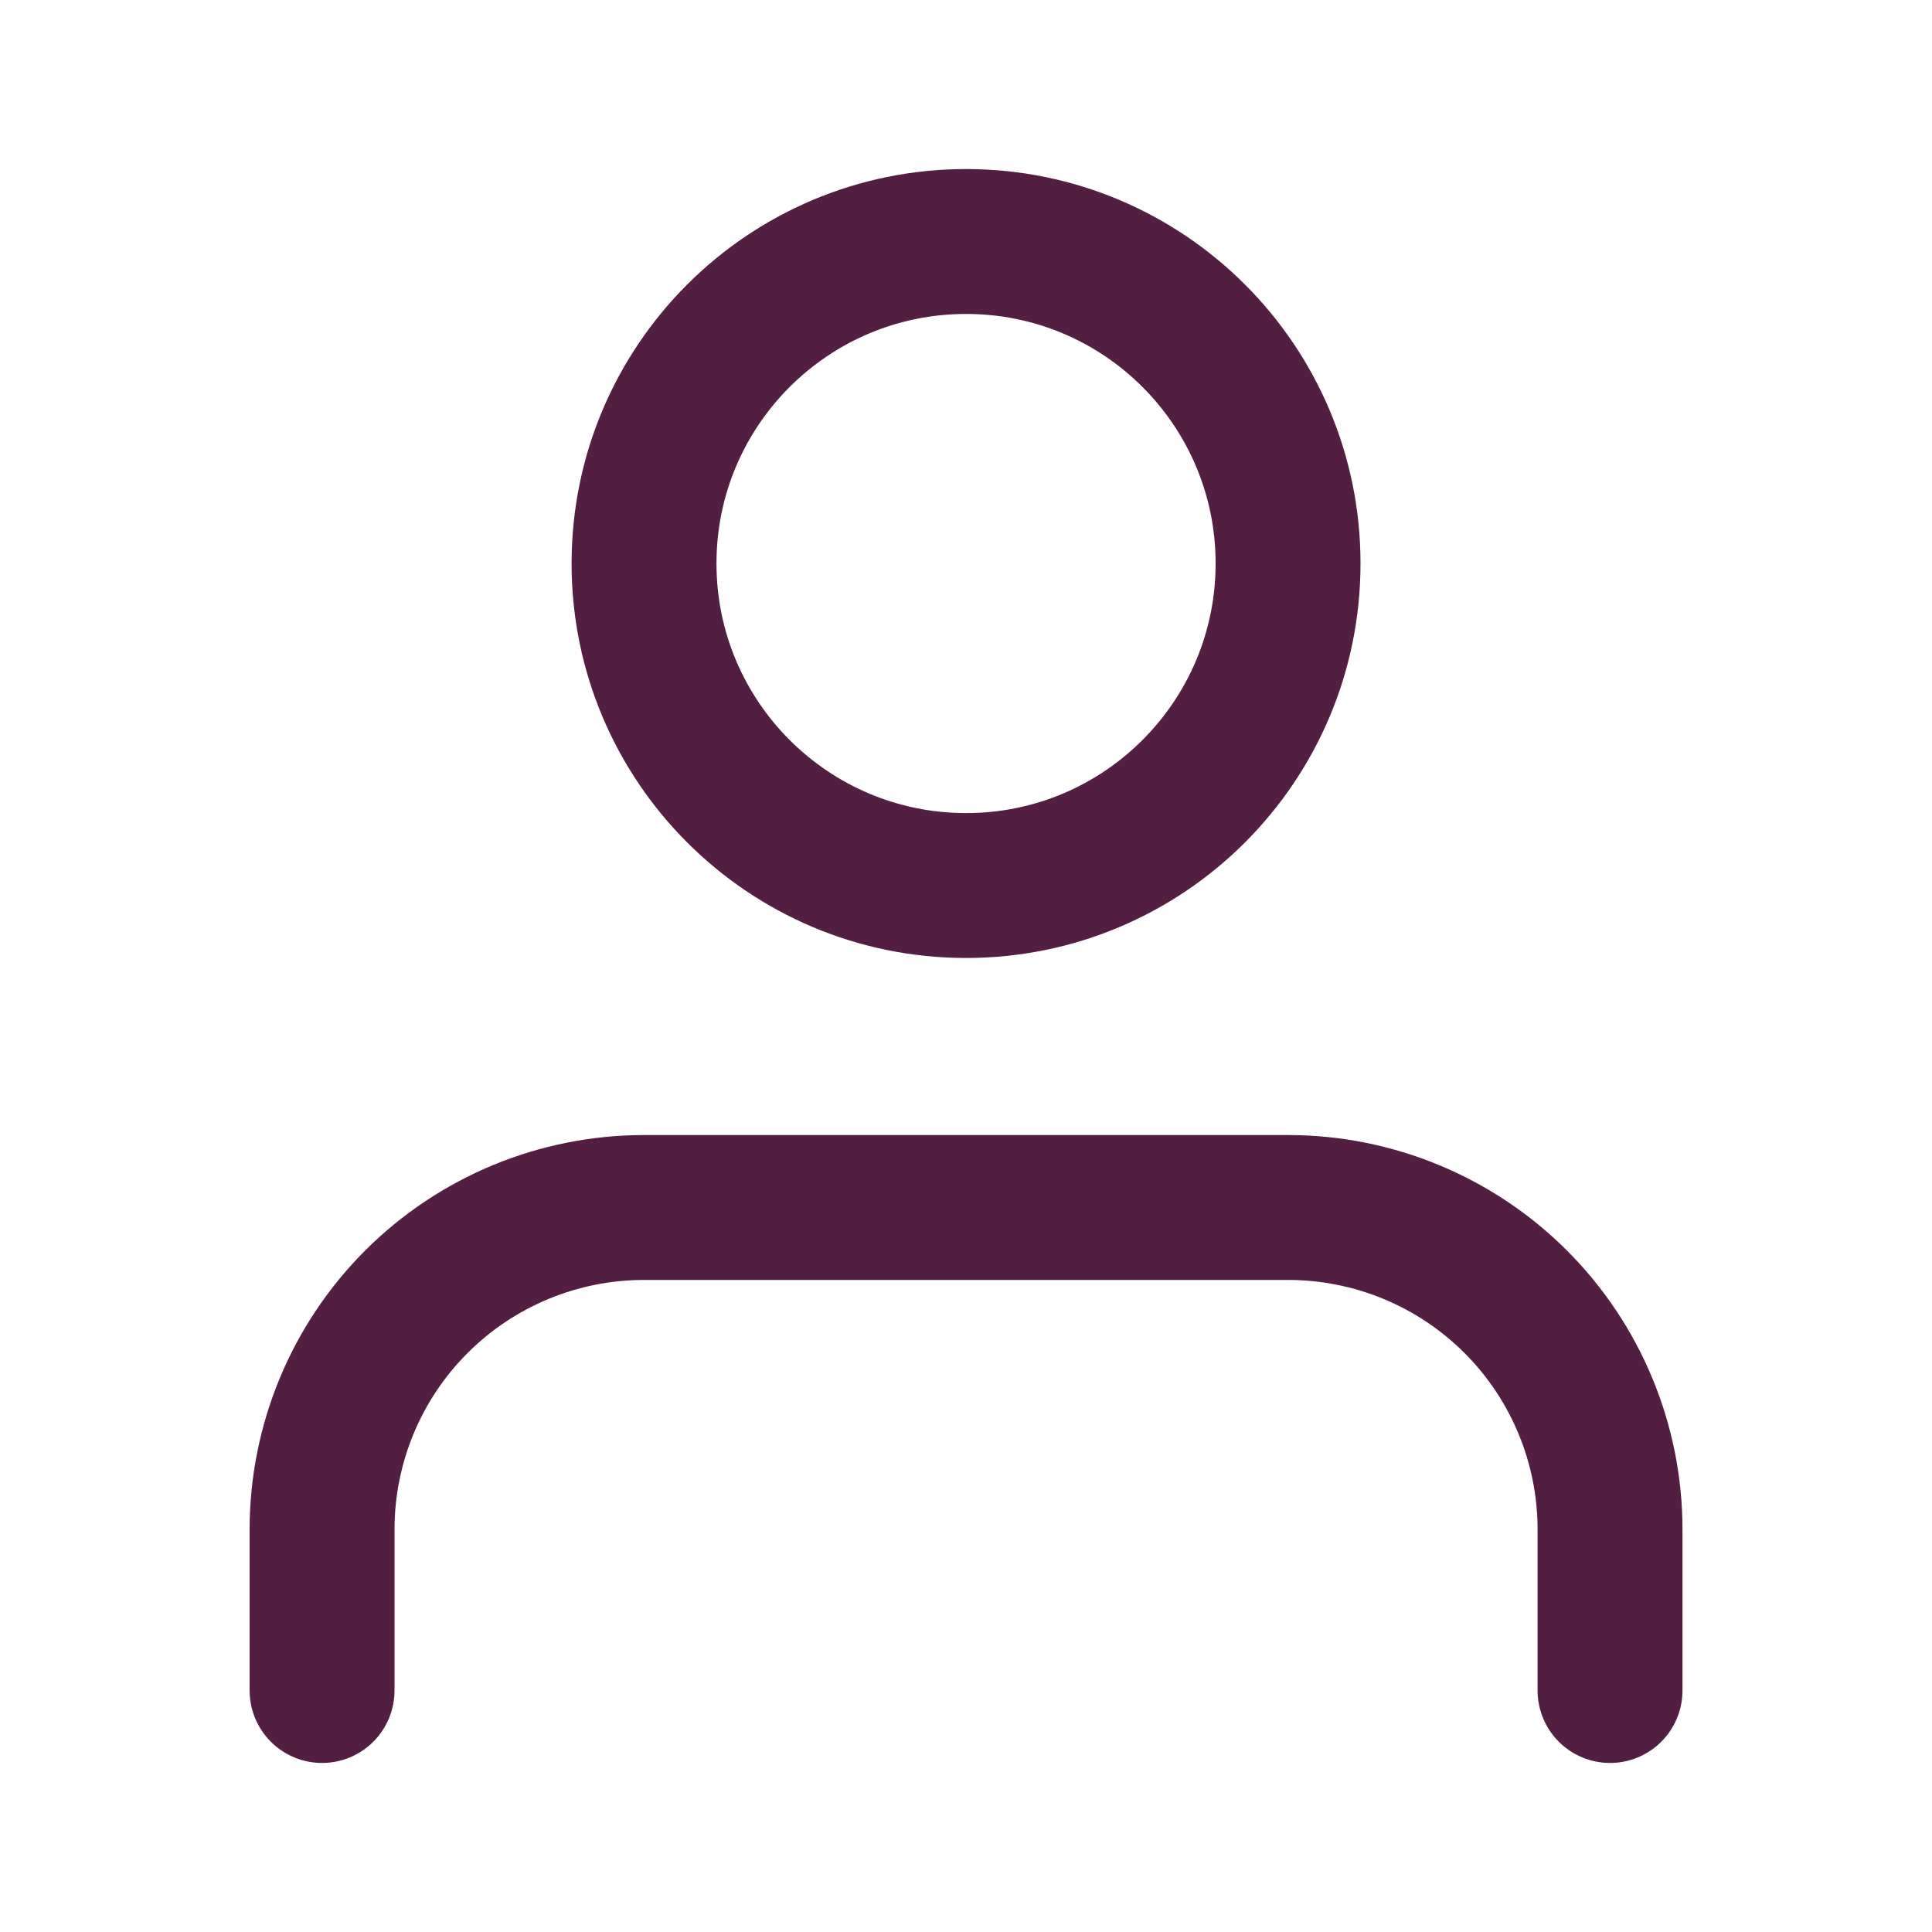
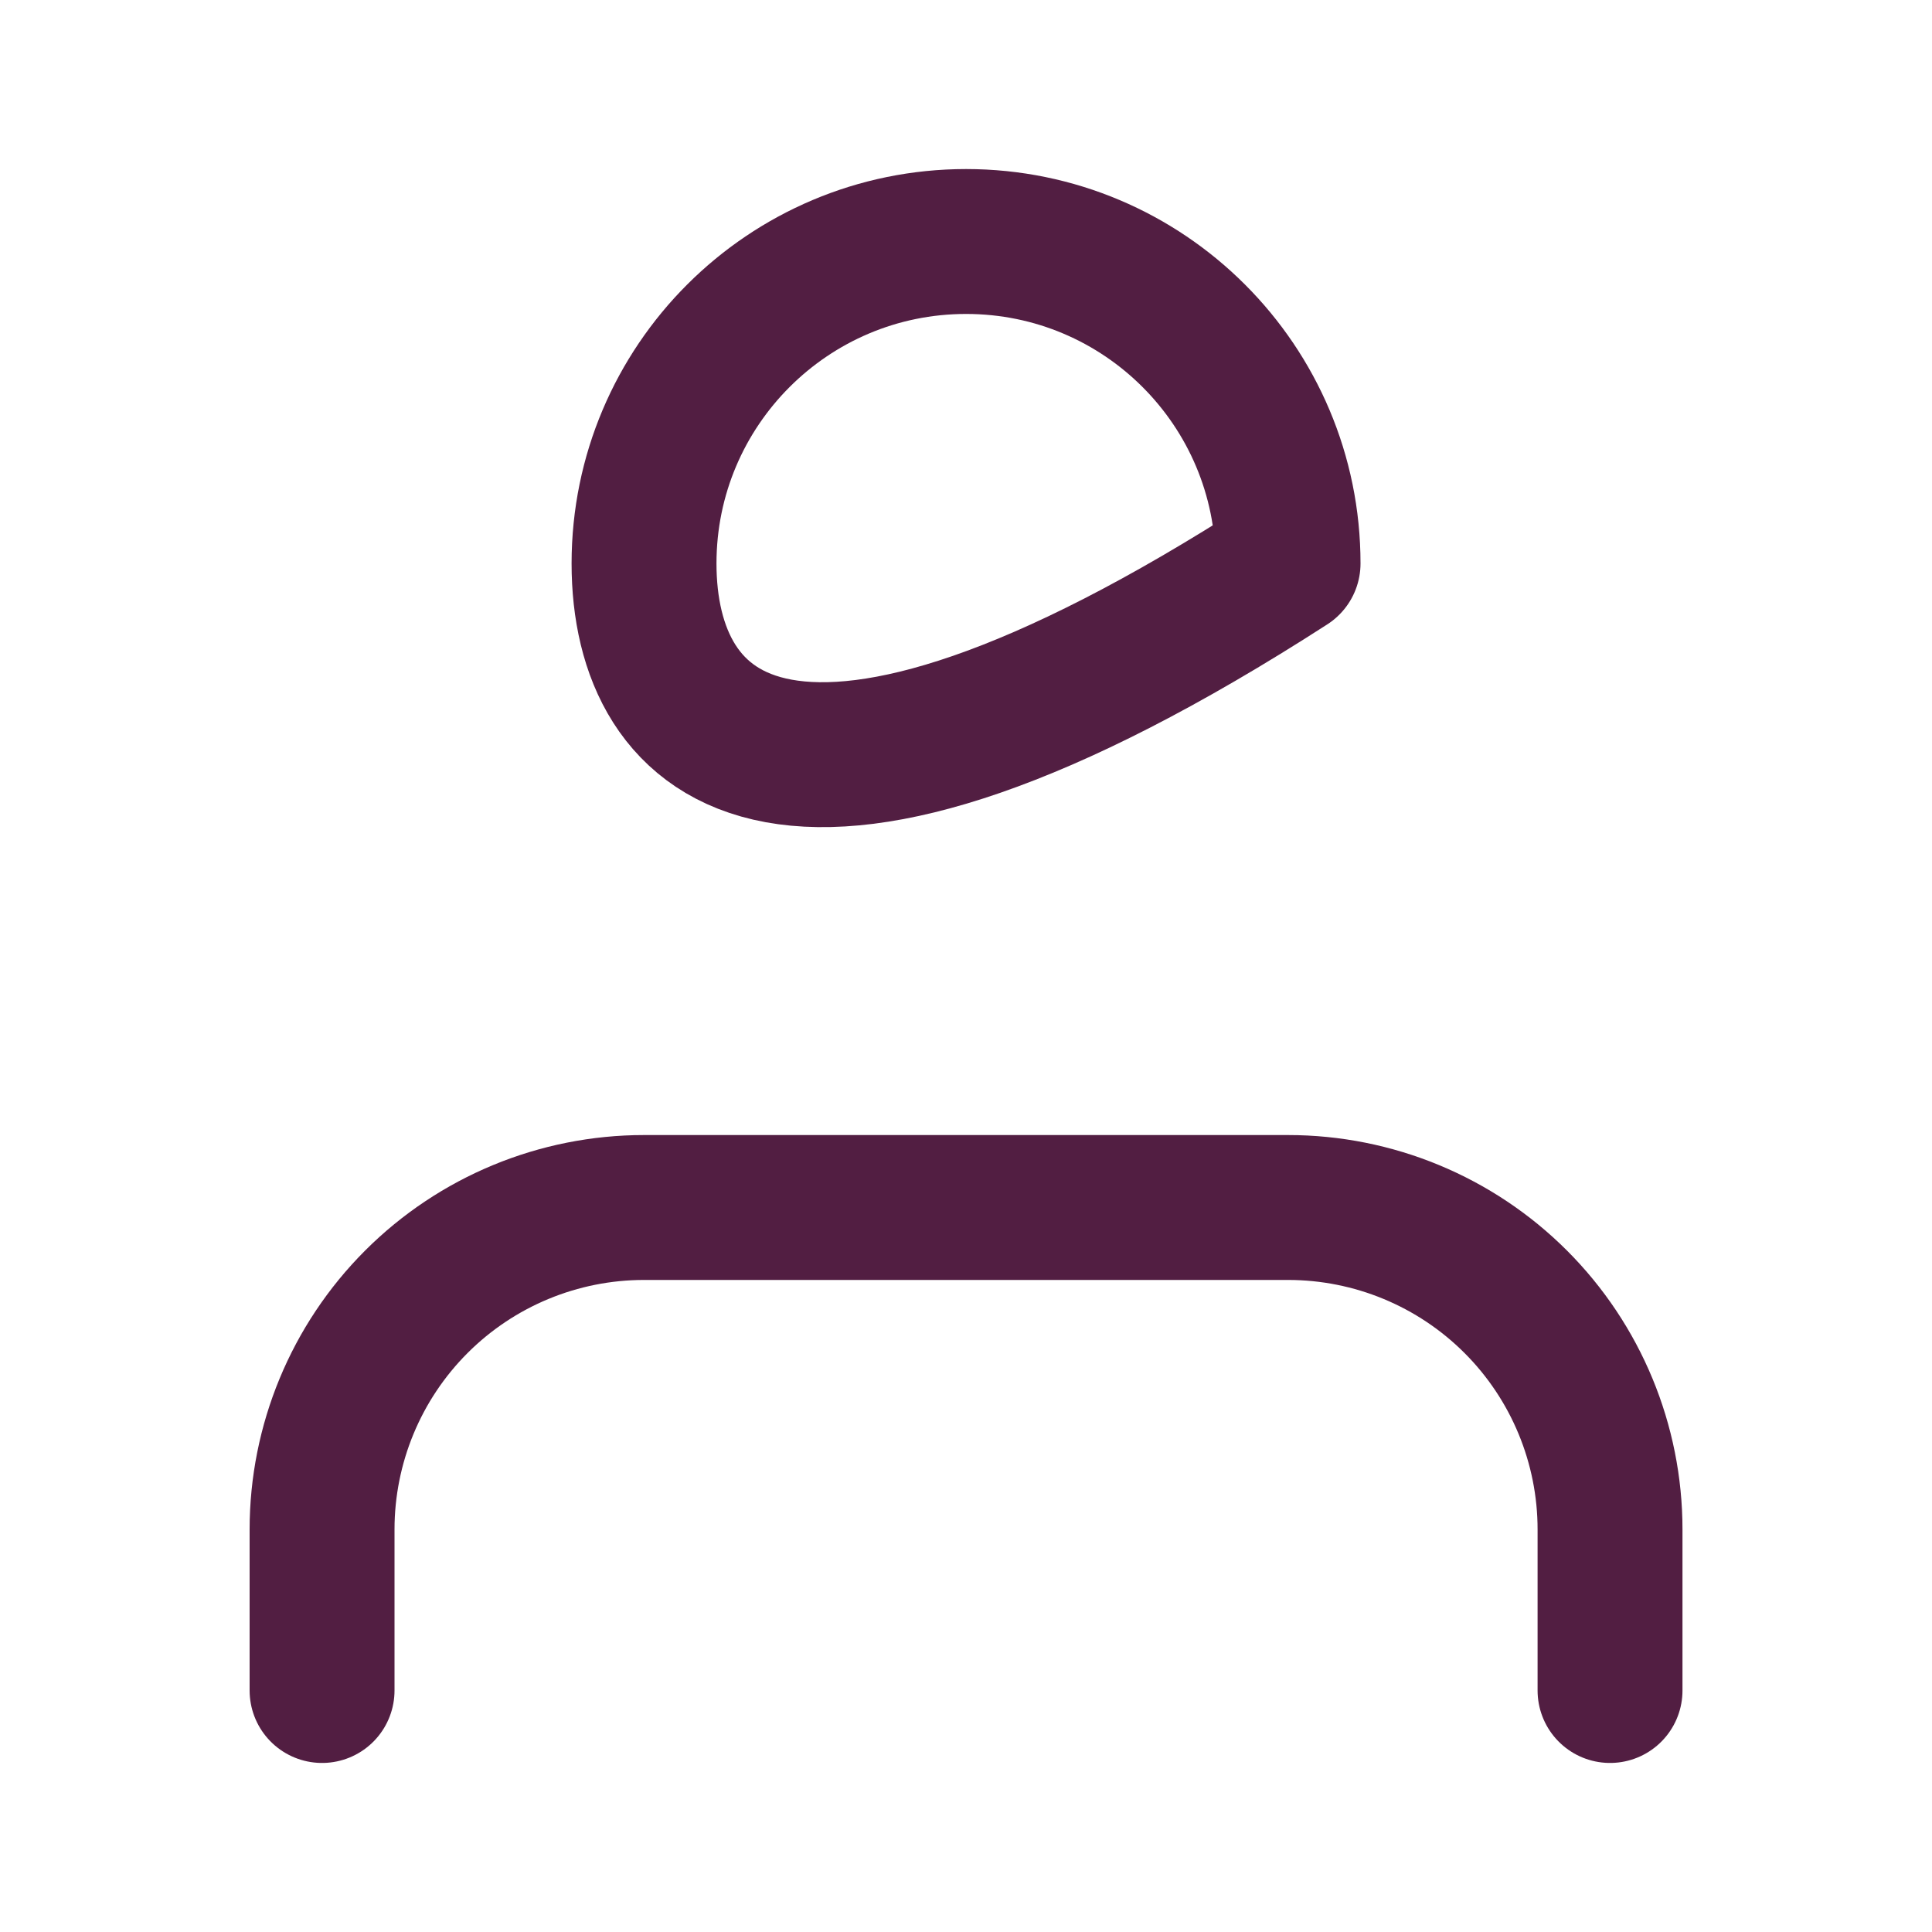
<svg xmlns="http://www.w3.org/2000/svg" width="20" height="20" viewBox="0 0 20 20" fill="none">
  <g id="user">
-     <path id="Icon" d="M16.667 17.5V15.833C16.667 14.949 16.316 14.101 15.691 13.476C15.066 12.851 14.218 12.5 13.334 12.5H6.667C5.783 12.5 4.935 12.851 4.31 13.476C3.685 14.101 3.334 14.949 3.334 15.833V17.5M13.334 5.833C13.334 7.674 11.842 9.167 10.001 9.167C8.16 9.167 6.667 7.674 6.667 5.833C6.667 3.992 8.16 2.5 10.001 2.5C11.842 2.5 13.334 3.992 13.334 5.833Z" stroke="#521E42" stroke-width="1.5" stroke-linecap="round" stroke-linejoin="round" />
+     <path id="Icon" d="M16.667 17.5V15.833C16.667 14.949 16.316 14.101 15.691 13.476C15.066 12.851 14.218 12.5 13.334 12.5H6.667C5.783 12.5 4.935 12.851 4.31 13.476C3.685 14.101 3.334 14.949 3.334 15.833V17.5M13.334 5.833C8.16 9.167 6.667 7.674 6.667 5.833C6.667 3.992 8.16 2.5 10.001 2.5C11.842 2.5 13.334 3.992 13.334 5.833Z" stroke="#521E42" stroke-width="1.5" stroke-linecap="round" stroke-linejoin="round" />
  </g>
</svg>